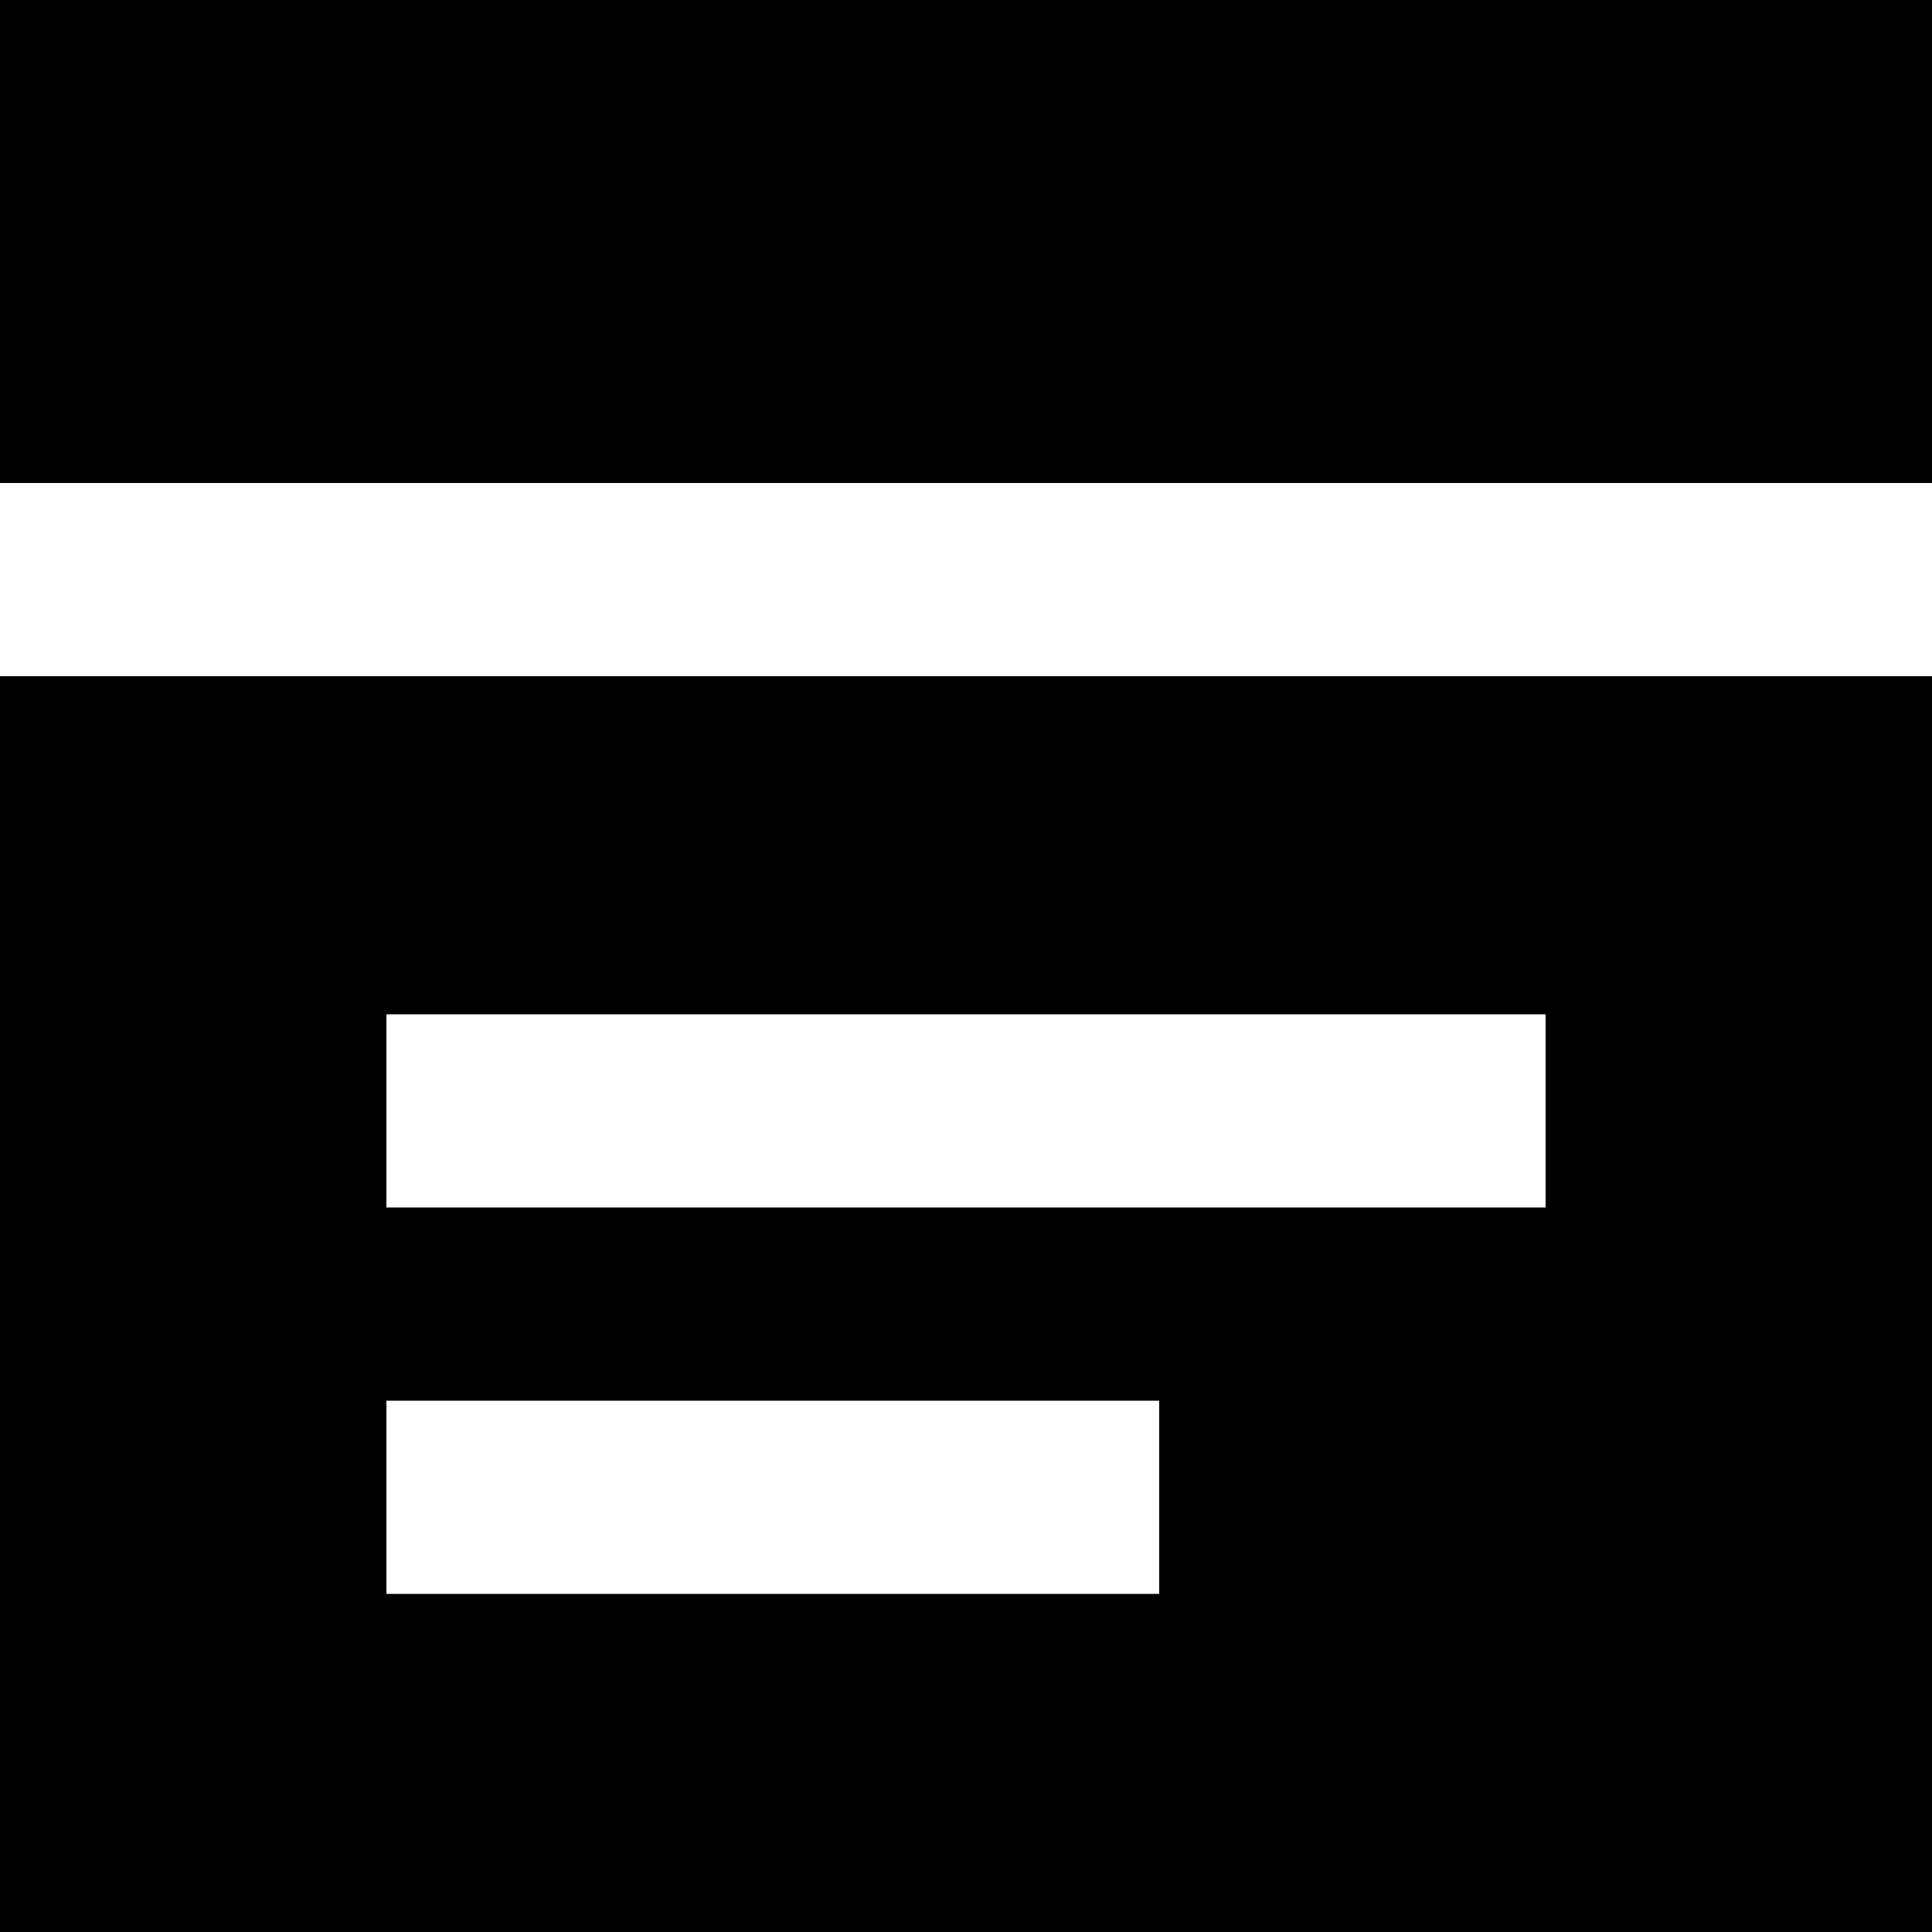
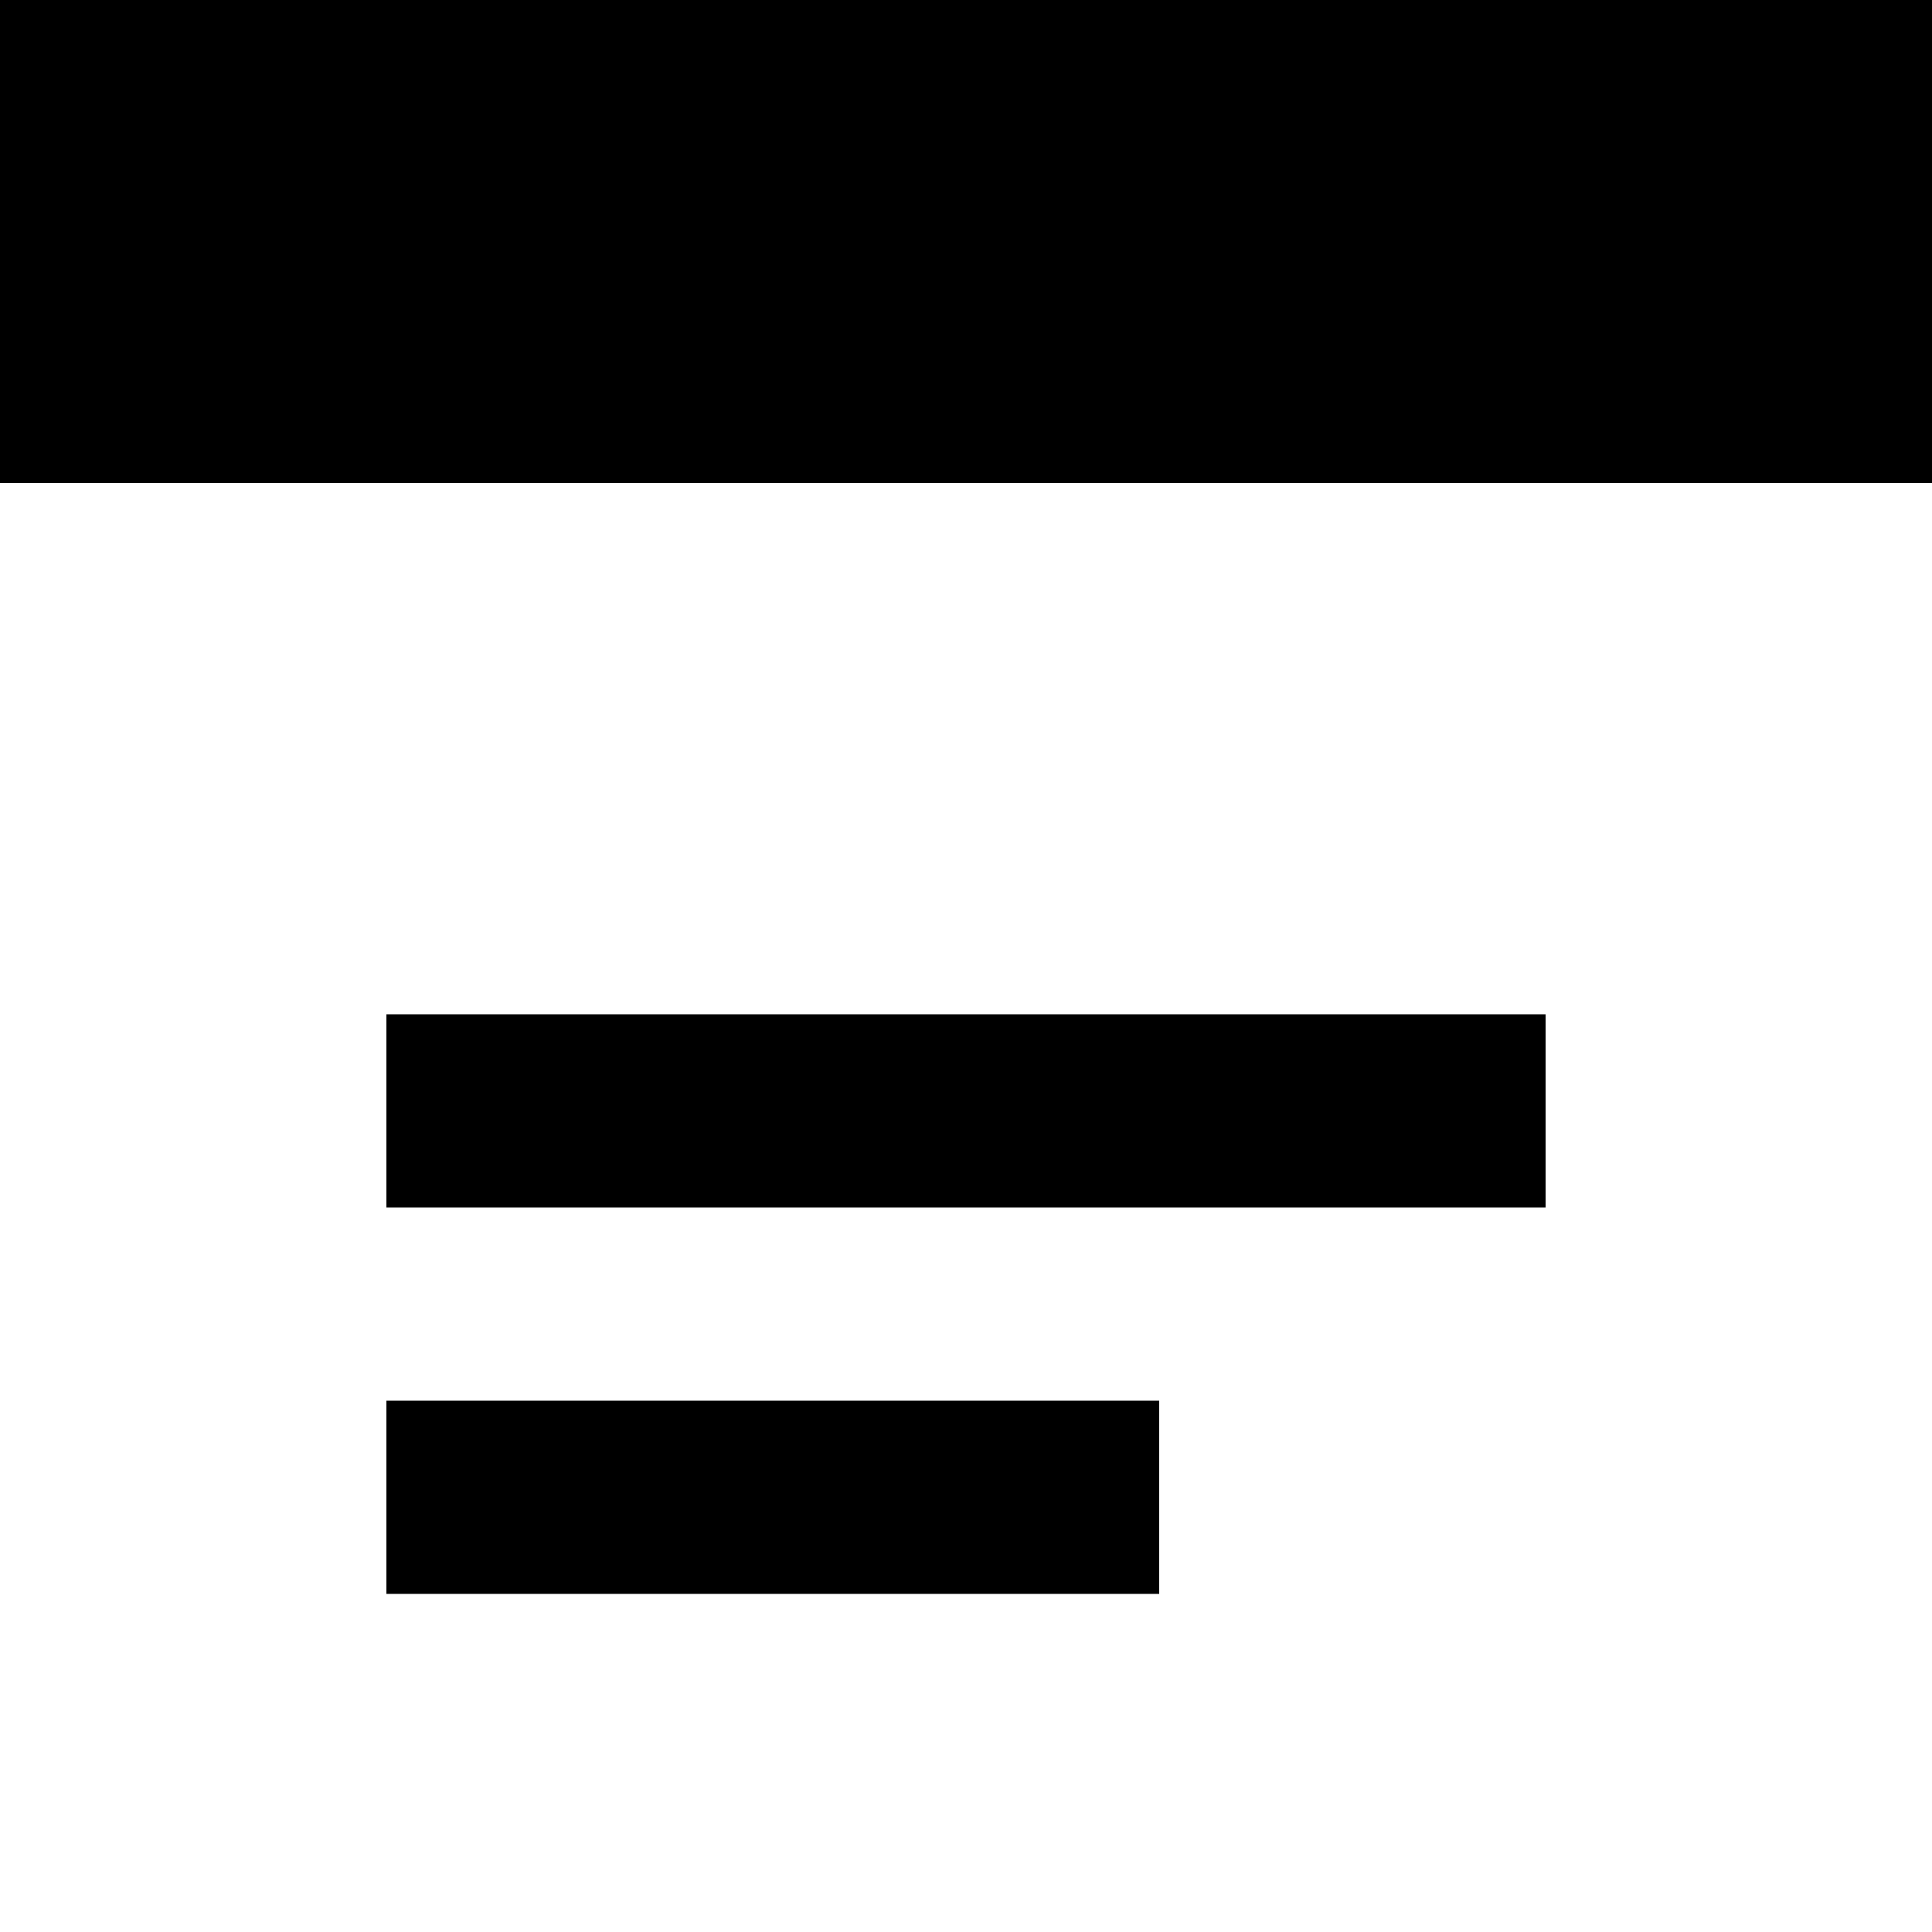
<svg xmlns="http://www.w3.org/2000/svg" width="50" height="50" viewBox="0 0 50 50" fill="none">
-   <path d="M0 0H50V12.5H0V0ZM0 17.5H50V50H0V17.5ZM40 31.25V26.25H10V31.25H40ZM30 41.25V36.25H10V41.25H30Z" fill="black" />
+   <path d="M0 0H50V12.5H0V0ZM0 17.5H50H0V17.5ZM40 31.25V26.25H10V31.25H40ZM30 41.25V36.25H10V41.25H30Z" fill="black" />
</svg>